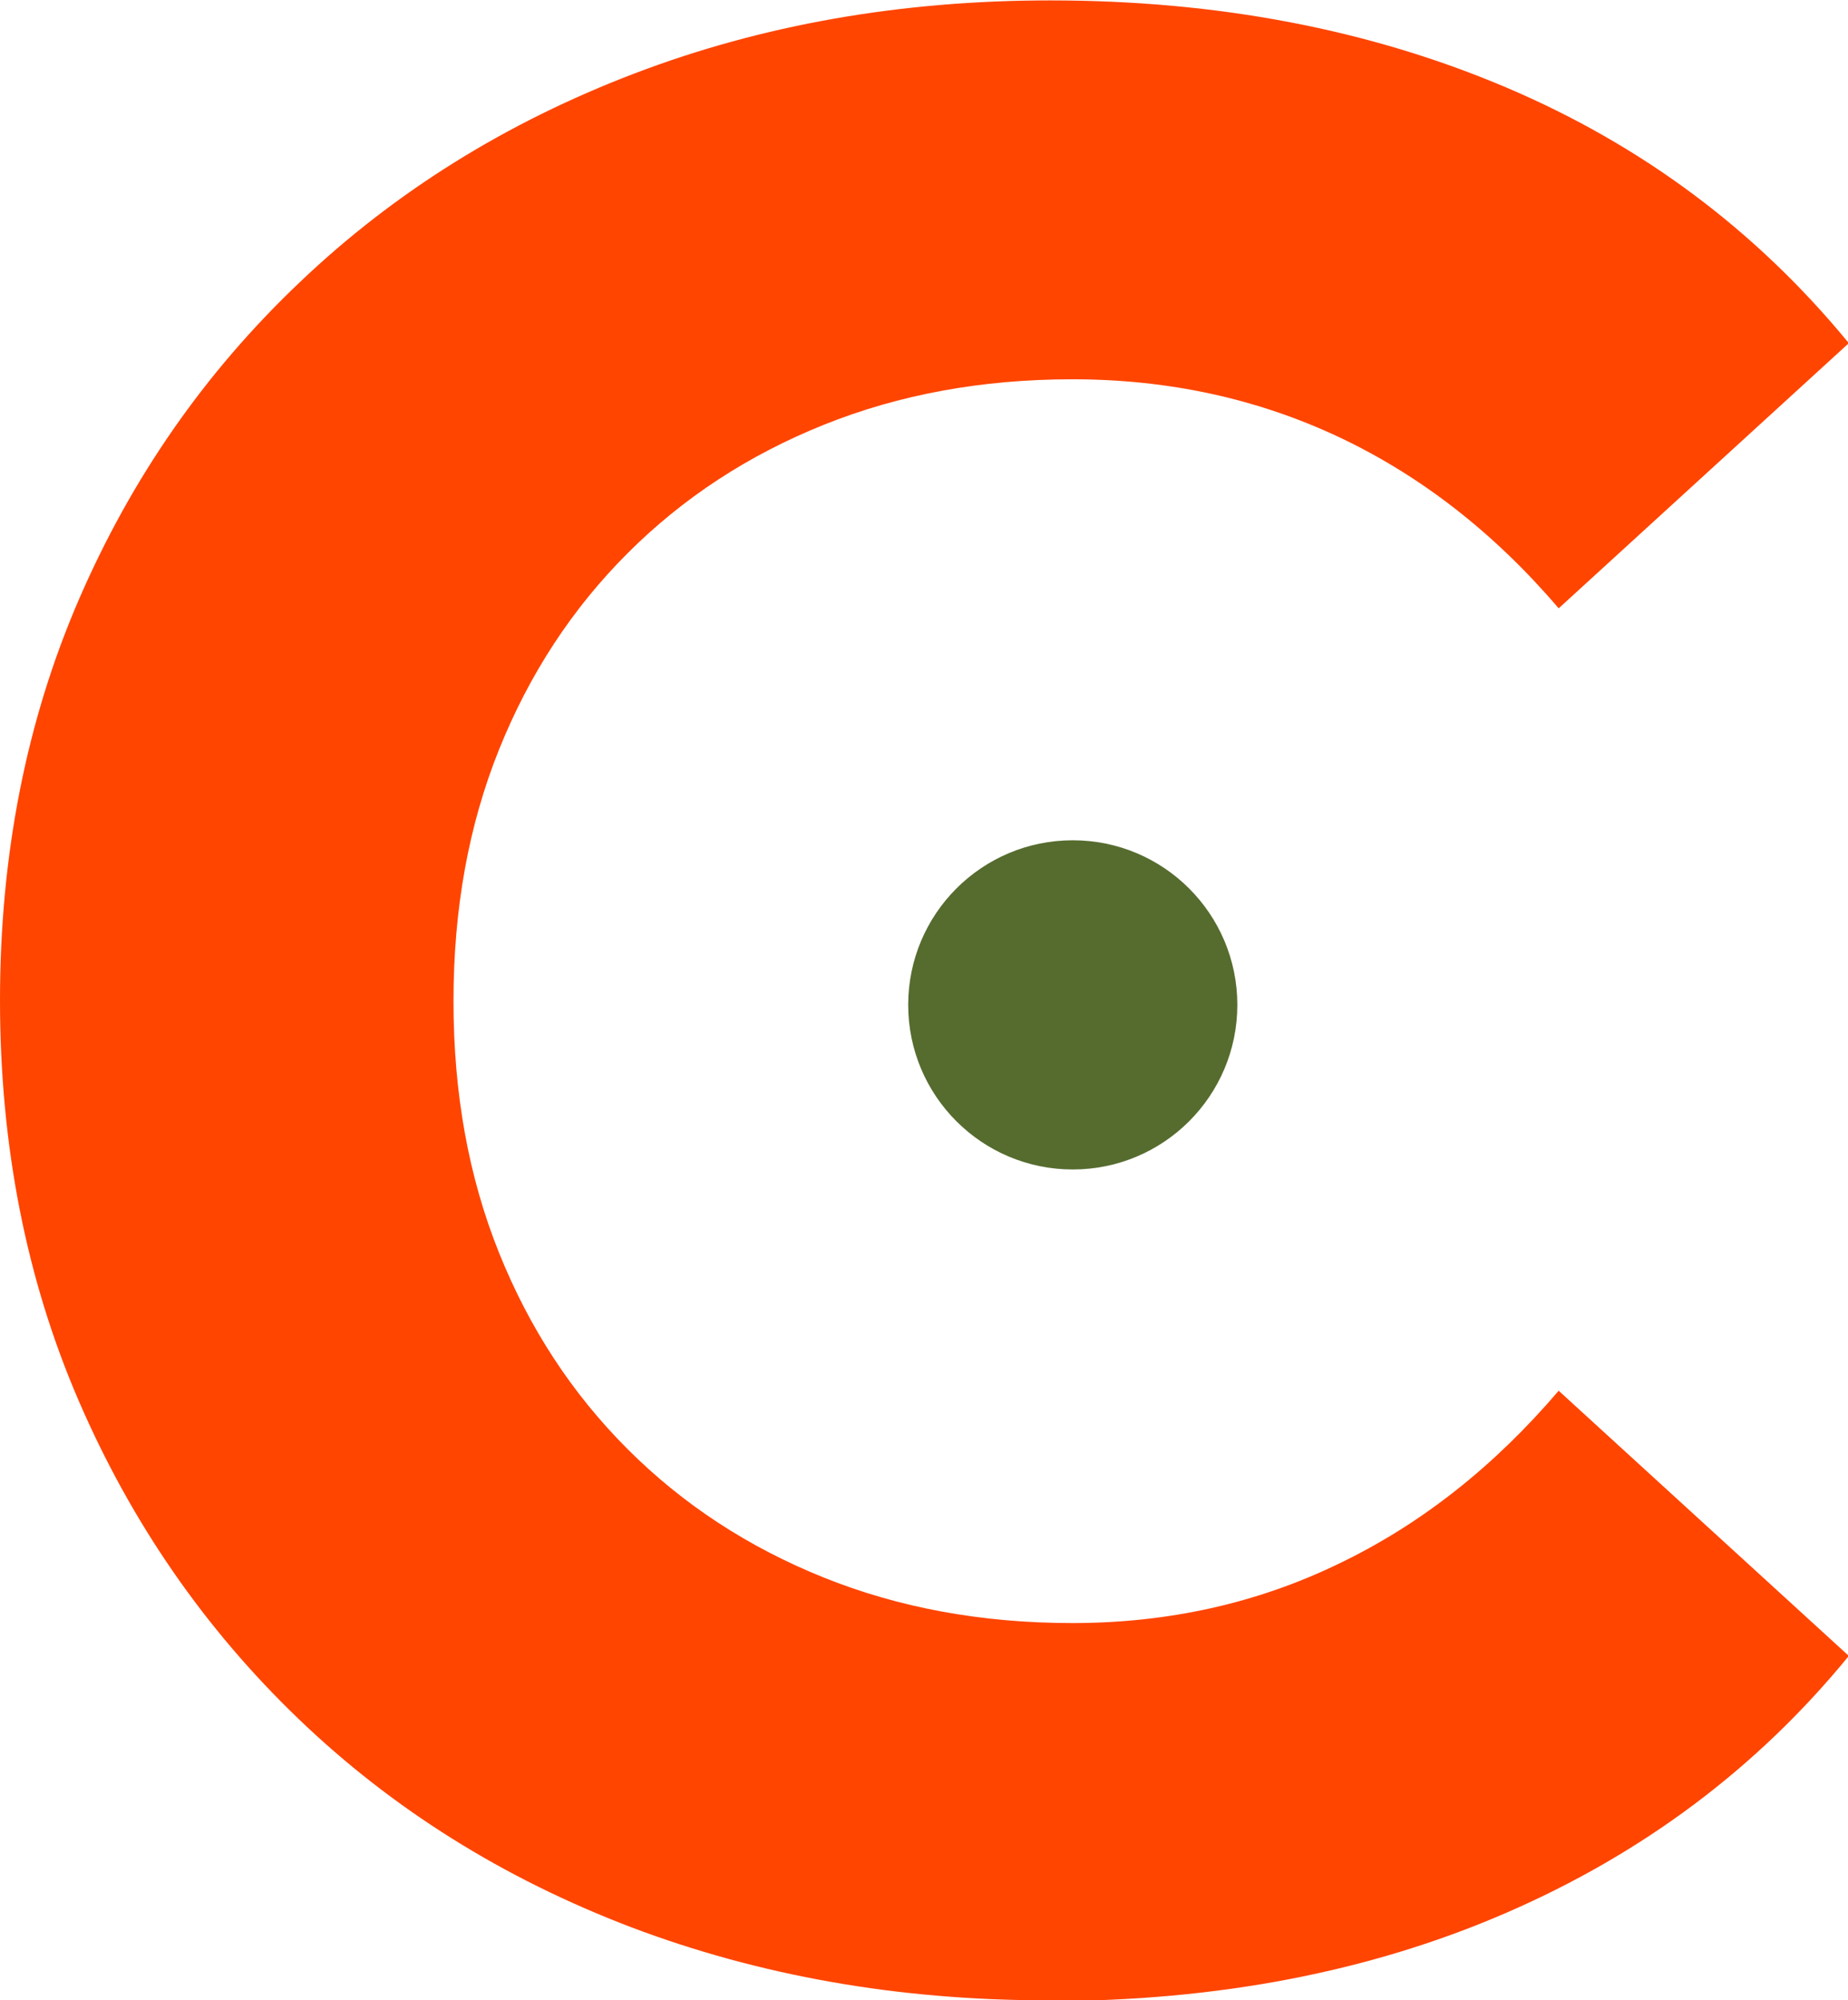
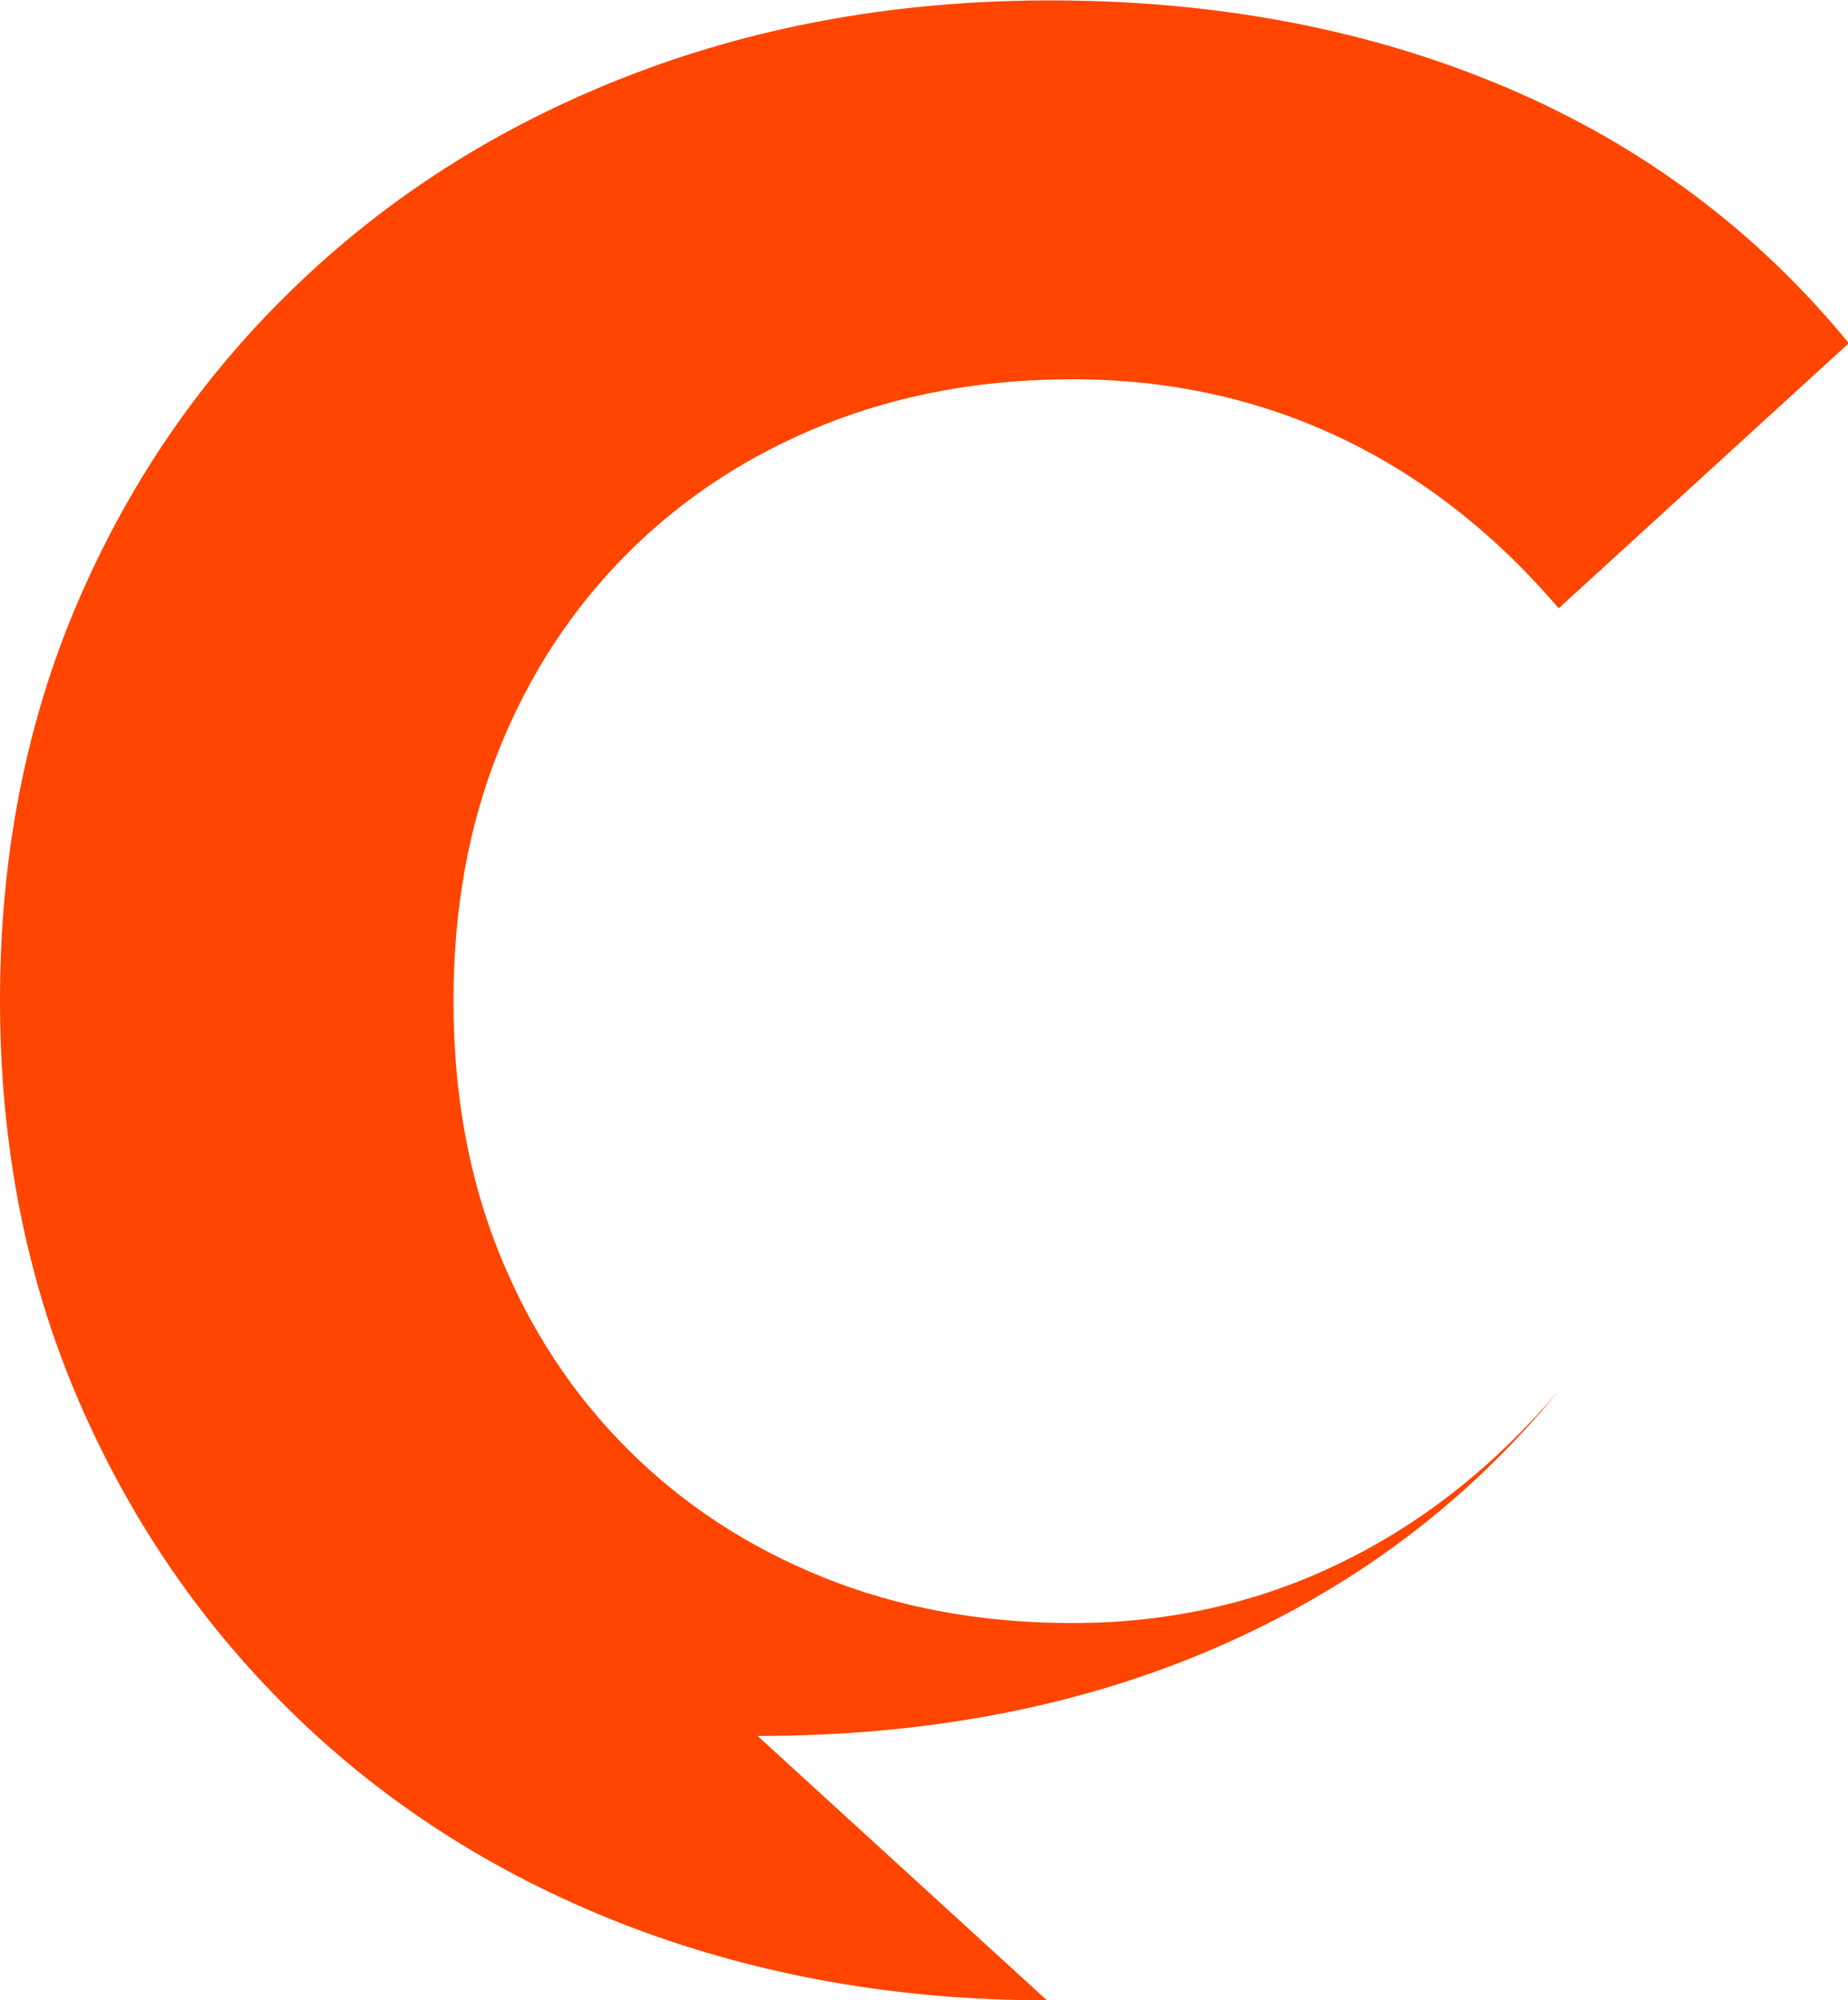
<svg xmlns="http://www.w3.org/2000/svg" id="Ebene_1" data-name="Ebene 1" viewBox="0 0 45.03 48.73">
  <defs>
    <style>
      .cls-1 {
        fill: #ff4500;
      }

      .cls-2 {
        fill: #566c2f;
      }
    </style>
  </defs>
-   <path class="cls-1" d="M25.51,48.73c-3.63,0-7.01-.6-10.13-1.78-3.12-1.19-5.82-2.88-8.11-5.08-2.29-2.2-4.07-4.78-5.35-7.74s-1.92-6.22-1.92-9.76,.64-6.8,1.92-9.76c1.28-2.96,3.07-5.54,5.39-7.74,2.31-2.2,5.03-3.89,8.15-5.08,3.12-1.19,6.5-1.78,10.13-1.78,4.08,0,7.79,.71,11.11,2.12,3.32,1.41,6.1,3.49,8.35,6.23l-7.07,6.46c-1.57-1.84-3.36-3.23-5.35-4.17-2-.94-4.16-1.41-6.5-1.41-2.2,0-4.22,.37-6.06,1.11-1.84,.74-3.43,1.78-4.78,3.13s-2.39,2.94-3.13,4.78c-.74,1.84-1.11,3.88-1.11,6.13s.37,4.29,1.11,6.13,1.78,3.43,3.13,4.78,2.94,2.39,4.78,3.13c1.84,.74,3.86,1.11,6.06,1.11,2.33,0,4.5-.48,6.5-1.45,2-.96,3.78-2.37,5.35-4.21l7.07,6.46c-2.24,2.74-5.03,4.82-8.35,6.26-3.32,1.44-7.05,2.15-11.17,2.15Z" />
-   <circle class="cls-2" cx="26.14" cy="24.48" r="4.01" />
+   <path class="cls-1" d="M25.51,48.73c-3.63,0-7.01-.6-10.13-1.78-3.12-1.19-5.82-2.88-8.11-5.08-2.29-2.2-4.07-4.78-5.35-7.74s-1.92-6.22-1.92-9.76,.64-6.8,1.92-9.76c1.28-2.96,3.07-5.54,5.39-7.74,2.31-2.2,5.03-3.89,8.15-5.08,3.12-1.19,6.5-1.78,10.13-1.78,4.08,0,7.79,.71,11.11,2.12,3.32,1.41,6.1,3.49,8.35,6.23l-7.07,6.46c-1.57-1.84-3.36-3.23-5.35-4.17-2-.94-4.16-1.41-6.5-1.41-2.2,0-4.22,.37-6.06,1.11-1.84,.74-3.43,1.78-4.78,3.13s-2.39,2.94-3.13,4.78c-.74,1.84-1.11,3.88-1.11,6.13s.37,4.29,1.11,6.13,1.78,3.43,3.13,4.78,2.94,2.39,4.78,3.13c1.84,.74,3.86,1.11,6.06,1.11,2.33,0,4.5-.48,6.5-1.45,2-.96,3.78-2.37,5.35-4.21c-2.24,2.74-5.03,4.82-8.35,6.26-3.32,1.44-7.05,2.15-11.17,2.15Z" />
</svg>